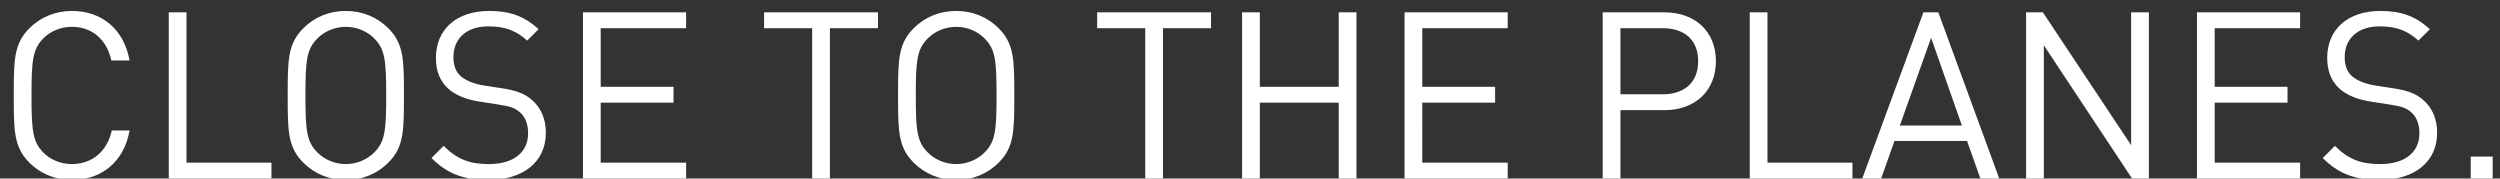
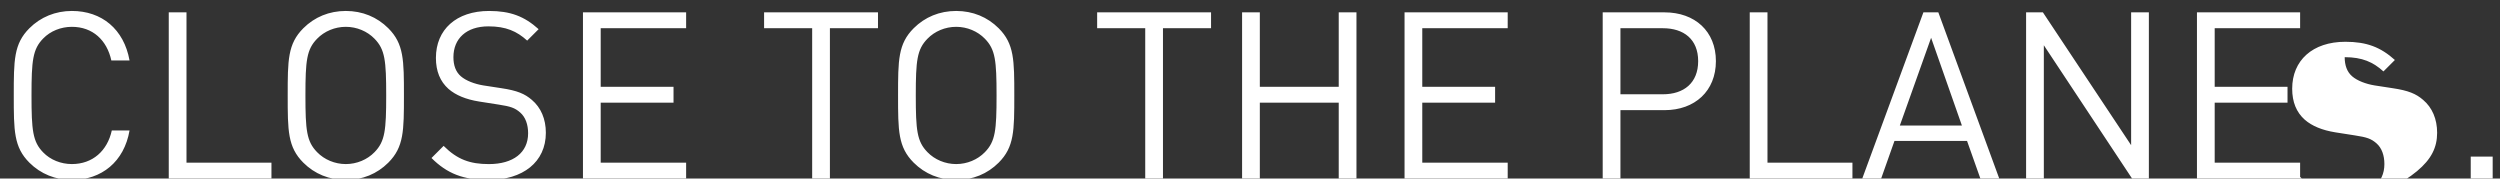
<svg xmlns="http://www.w3.org/2000/svg" version="1.1" id="Ebene_1" x="0px" y="0px" width="471.277px" height="33.657px" viewBox="0 0 471.277 33.657" enable-background="new 0 0 471.277 33.657" xml:space="preserve">
  <rect x="0" y="0" width="471.277" height="33.657" fill="#333333" stroke="none" />
  <g>
    <g>
-       <path fill="#FFFFFF" d="M469.896,29.521h-4.137v4.138h4.137V29.521z M459.425,25.034c0-2.598-0.924-4.752-2.641-6.205    c-1.32-1.145-2.771-1.76-5.721-2.2l-3.432-0.528c-1.629-0.264-3.256-0.88-4.225-1.716S442,12.318,442,10.778    c0-3.477,2.42-5.809,6.6-5.809c3.301,0,5.369,0.924,7.305,2.686l2.156-2.156c-2.684-2.42-5.324-3.433-9.328-3.433    c-6.203,0-10.031,3.521-10.031,8.845c0,2.508,0.791,4.443,2.377,5.852c1.361,1.188,3.299,1.981,5.764,2.375l3.65,0.572    c2.289,0.353,3.08,0.617,4.094,1.496c1.012,0.881,1.496,2.289,1.496,3.916c0,3.651-2.816,5.809-7.395,5.809    c-3.52,0-5.938-0.836-8.535-3.432l-2.287,2.287c2.947,2.947,6.027,4.137,10.734,4.137    C455.113,33.92,459.425,30.534,459.425,25.034 M433.597,33.657v-2.992h-16.104V19.356h13.729v-2.991h-13.729V5.321h16.104V2.329    H414.15v31.328H433.597z M405.085,33.657V2.329h-3.344v25.037L385.109,2.329h-3.168v31.328h3.344V8.533l16.633,25.124H405.085z     M369.841,23.668h-11.703l5.896-16.543L369.841,23.668z M376.882,33.657L365.396,2.329h-2.814l-11.527,31.328h3.562l2.508-7.084    h13.686l2.51,7.084H376.882z M349.205,33.657v-2.992h-16.016V2.329h-3.344v31.328H349.205z M320.123,11.524    c0,4.137-2.729,6.248-6.645,6.248h-8.008V5.321h8.008C317.394,5.321,320.123,7.389,320.123,11.524 M323.466,11.524    c0-5.632-3.959-9.195-9.68-9.195h-11.66v31.328h3.344V20.765h8.316C319.507,20.765,323.466,17.157,323.466,11.524 M284.218,33.657    v-2.992h-16.104V19.356h13.729v-2.991h-13.729V5.321h16.104V2.329h-19.446v31.328H284.218z M255.708,33.657V2.329h-3.344v14.036    h-14.873V2.329h-3.344v31.328h3.344V19.356h14.873v14.301H255.708z M228.296,5.321V2.329h-21.472v2.992h9.064v28.335h3.344V5.321    H228.296z M187.861,17.993c0,6.557-0.22,8.668-2.2,10.691c-1.364,1.408-3.344,2.244-5.412,2.244s-4.048-0.836-5.412-2.244    c-1.98-2.023-2.2-4.137-2.2-10.691c0-6.557,0.22-8.667,2.2-10.692c1.364-1.408,3.344-2.244,5.412-2.244s4.048,0.836,5.412,2.244    C187.641,9.325,187.861,11.437,187.861,17.993 M191.205,17.993c0-6.645,0-9.725-2.948-12.671    c-2.112-2.112-4.884-3.257-8.008-3.257s-5.896,1.145-8.008,3.257c-2.948,2.947-2.948,6.027-2.948,12.671s0,9.725,2.948,12.672    c2.112,2.112,4.884,3.256,8.008,3.256s5.896-1.144,8.008-3.256C191.205,27.717,191.205,24.637,191.205,17.993 M165.51,5.321V2.329    h-21.472v2.992h9.064v28.335h3.344V5.321H165.51z M129.343,33.657v-2.992h-16.104V19.356h13.728v-2.991h-13.728V5.321h16.104    V2.329h-19.448v31.328H129.343z M102.899,25.034c0-2.598-0.924-4.752-2.64-6.205c-1.32-1.145-2.772-1.76-5.72-2.2l-3.432-0.528    c-1.628-0.264-3.256-0.88-4.224-1.716c-0.968-0.836-1.408-2.067-1.408-3.607c0-3.477,2.42-5.809,6.6-5.809    c3.3,0,5.368,0.924,7.304,2.686l2.156-2.156c-2.684-2.42-5.324-3.433-9.328-3.433c-6.204,0-10.032,3.521-10.032,8.845    c0,2.508,0.792,4.443,2.376,5.852c1.364,1.188,3.3,1.981,5.764,2.375l3.652,0.572c2.288,0.353,3.08,0.617,4.092,1.496    c1.012,0.881,1.496,2.289,1.496,3.916c0,3.651-2.816,5.809-7.392,5.809c-3.52,0-5.94-0.836-8.536-3.432l-2.288,2.287    c2.948,2.947,6.028,4.137,10.736,4.137C98.587,33.92,102.899,30.534,102.899,25.034 M72.803,17.993c0,6.557-0.22,8.668-2.2,10.691    c-1.364,1.408-3.344,2.244-5.412,2.244s-4.048-0.836-5.412-2.244c-1.98-2.023-2.2-4.137-2.2-10.691c0-6.557,0.22-8.667,2.2-10.692    c1.364-1.408,3.344-2.244,5.412-2.244s4.048,0.836,5.412,2.244C72.583,9.325,72.803,11.437,72.803,17.993 M76.146,17.993    c0-6.645,0-9.725-2.948-12.671c-2.112-2.112-4.884-3.257-8.008-3.257s-5.896,1.145-8.008,3.257    c-2.948,2.947-2.948,6.027-2.948,12.671s0,9.725,2.948,12.672c2.112,2.112,4.884,3.256,8.008,3.256s5.896-1.144,8.008-3.256    C76.146,27.717,76.146,24.637,76.146,17.993 M51.172,33.657v-2.992H35.156V2.329h-3.344v31.328H51.172z M24.42,24.592h-3.344    c-0.836,3.828-3.608,6.336-7.524,6.336c-2.068,0-4.048-0.791-5.412-2.199c-1.98-2.023-2.2-4.18-2.2-10.734    c0-6.558,0.22-8.712,2.2-10.737c1.364-1.408,3.344-2.2,5.412-2.2c3.916,0,6.6,2.508,7.436,6.336h3.432    c-1.056-5.896-5.236-9.328-10.868-9.328c-3.08,0-5.896,1.145-8.008,3.257C2.596,8.27,2.596,11.35,2.596,17.995    s0,9.725,2.948,12.672c2.112,2.113,4.928,3.256,8.008,3.256C19.14,33.92,23.408,30.489,24.42,24.592" />
+       <path fill="#FFFFFF" d="M469.896,29.521h-4.137v4.138h4.137V29.521z M459.425,25.034c0-2.598-0.924-4.752-2.641-6.205    c-1.32-1.145-2.771-1.76-5.721-2.2l-3.432-0.528c-1.629-0.264-3.256-0.88-4.225-1.716S442,12.318,442,10.778    c3.301,0,5.369,0.924,7.305,2.686l2.156-2.156c-2.684-2.42-5.324-3.433-9.328-3.433    c-6.203,0-10.031,3.521-10.031,8.845c0,2.508,0.791,4.443,2.377,5.852c1.361,1.188,3.299,1.981,5.764,2.375l3.65,0.572    c2.289,0.353,3.08,0.617,4.094,1.496c1.012,0.881,1.496,2.289,1.496,3.916c0,3.651-2.816,5.809-7.395,5.809    c-3.52,0-5.938-0.836-8.535-3.432l-2.287,2.287c2.947,2.947,6.027,4.137,10.734,4.137    C455.113,33.92,459.425,30.534,459.425,25.034 M433.597,33.657v-2.992h-16.104V19.356h13.729v-2.991h-13.729V5.321h16.104V2.329    H414.15v31.328H433.597z M405.085,33.657V2.329h-3.344v25.037L385.109,2.329h-3.168v31.328h3.344V8.533l16.633,25.124H405.085z     M369.841,23.668h-11.703l5.896-16.543L369.841,23.668z M376.882,33.657L365.396,2.329h-2.814l-11.527,31.328h3.562l2.508-7.084    h13.686l2.51,7.084H376.882z M349.205,33.657v-2.992h-16.016V2.329h-3.344v31.328H349.205z M320.123,11.524    c0,4.137-2.729,6.248-6.645,6.248h-8.008V5.321h8.008C317.394,5.321,320.123,7.389,320.123,11.524 M323.466,11.524    c0-5.632-3.959-9.195-9.68-9.195h-11.66v31.328h3.344V20.765h8.316C319.507,20.765,323.466,17.157,323.466,11.524 M284.218,33.657    v-2.992h-16.104V19.356h13.729v-2.991h-13.729V5.321h16.104V2.329h-19.446v31.328H284.218z M255.708,33.657V2.329h-3.344v14.036    h-14.873V2.329h-3.344v31.328h3.344V19.356h14.873v14.301H255.708z M228.296,5.321V2.329h-21.472v2.992h9.064v28.335h3.344V5.321    H228.296z M187.861,17.993c0,6.557-0.22,8.668-2.2,10.691c-1.364,1.408-3.344,2.244-5.412,2.244s-4.048-0.836-5.412-2.244    c-1.98-2.023-2.2-4.137-2.2-10.691c0-6.557,0.22-8.667,2.2-10.692c1.364-1.408,3.344-2.244,5.412-2.244s4.048,0.836,5.412,2.244    C187.641,9.325,187.861,11.437,187.861,17.993 M191.205,17.993c0-6.645,0-9.725-2.948-12.671    c-2.112-2.112-4.884-3.257-8.008-3.257s-5.896,1.145-8.008,3.257c-2.948,2.947-2.948,6.027-2.948,12.671s0,9.725,2.948,12.672    c2.112,2.112,4.884,3.256,8.008,3.256s5.896-1.144,8.008-3.256C191.205,27.717,191.205,24.637,191.205,17.993 M165.51,5.321V2.329    h-21.472v2.992h9.064v28.335h3.344V5.321H165.51z M129.343,33.657v-2.992h-16.104V19.356h13.728v-2.991h-13.728V5.321h16.104    V2.329h-19.448v31.328H129.343z M102.899,25.034c0-2.598-0.924-4.752-2.64-6.205c-1.32-1.145-2.772-1.76-5.72-2.2l-3.432-0.528    c-1.628-0.264-3.256-0.88-4.224-1.716c-0.968-0.836-1.408-2.067-1.408-3.607c0-3.477,2.42-5.809,6.6-5.809    c3.3,0,5.368,0.924,7.304,2.686l2.156-2.156c-2.684-2.42-5.324-3.433-9.328-3.433c-6.204,0-10.032,3.521-10.032,8.845    c0,2.508,0.792,4.443,2.376,5.852c1.364,1.188,3.3,1.981,5.764,2.375l3.652,0.572c2.288,0.353,3.08,0.617,4.092,1.496    c1.012,0.881,1.496,2.289,1.496,3.916c0,3.651-2.816,5.809-7.392,5.809c-3.52,0-5.94-0.836-8.536-3.432l-2.288,2.287    c2.948,2.947,6.028,4.137,10.736,4.137C98.587,33.92,102.899,30.534,102.899,25.034 M72.803,17.993c0,6.557-0.22,8.668-2.2,10.691    c-1.364,1.408-3.344,2.244-5.412,2.244s-4.048-0.836-5.412-2.244c-1.98-2.023-2.2-4.137-2.2-10.691c0-6.557,0.22-8.667,2.2-10.692    c1.364-1.408,3.344-2.244,5.412-2.244s4.048,0.836,5.412,2.244C72.583,9.325,72.803,11.437,72.803,17.993 M76.146,17.993    c0-6.645,0-9.725-2.948-12.671c-2.112-2.112-4.884-3.257-8.008-3.257s-5.896,1.145-8.008,3.257    c-2.948,2.947-2.948,6.027-2.948,12.671s0,9.725,2.948,12.672c2.112,2.112,4.884,3.256,8.008,3.256s5.896-1.144,8.008-3.256    C76.146,27.717,76.146,24.637,76.146,17.993 M51.172,33.657v-2.992H35.156V2.329h-3.344v31.328H51.172z M24.42,24.592h-3.344    c-0.836,3.828-3.608,6.336-7.524,6.336c-2.068,0-4.048-0.791-5.412-2.199c-1.98-2.023-2.2-4.18-2.2-10.734    c0-6.558,0.22-8.712,2.2-10.737c1.364-1.408,3.344-2.2,5.412-2.2c3.916,0,6.6,2.508,7.436,6.336h3.432    c-1.056-5.896-5.236-9.328-10.868-9.328c-3.08,0-5.896,1.145-8.008,3.257C2.596,8.27,2.596,11.35,2.596,17.995    s0,9.725,2.948,12.672c2.112,2.113,4.928,3.256,8.008,3.256C19.14,33.92,23.408,30.489,24.42,24.592" />
    </g>
  </g>
</svg>